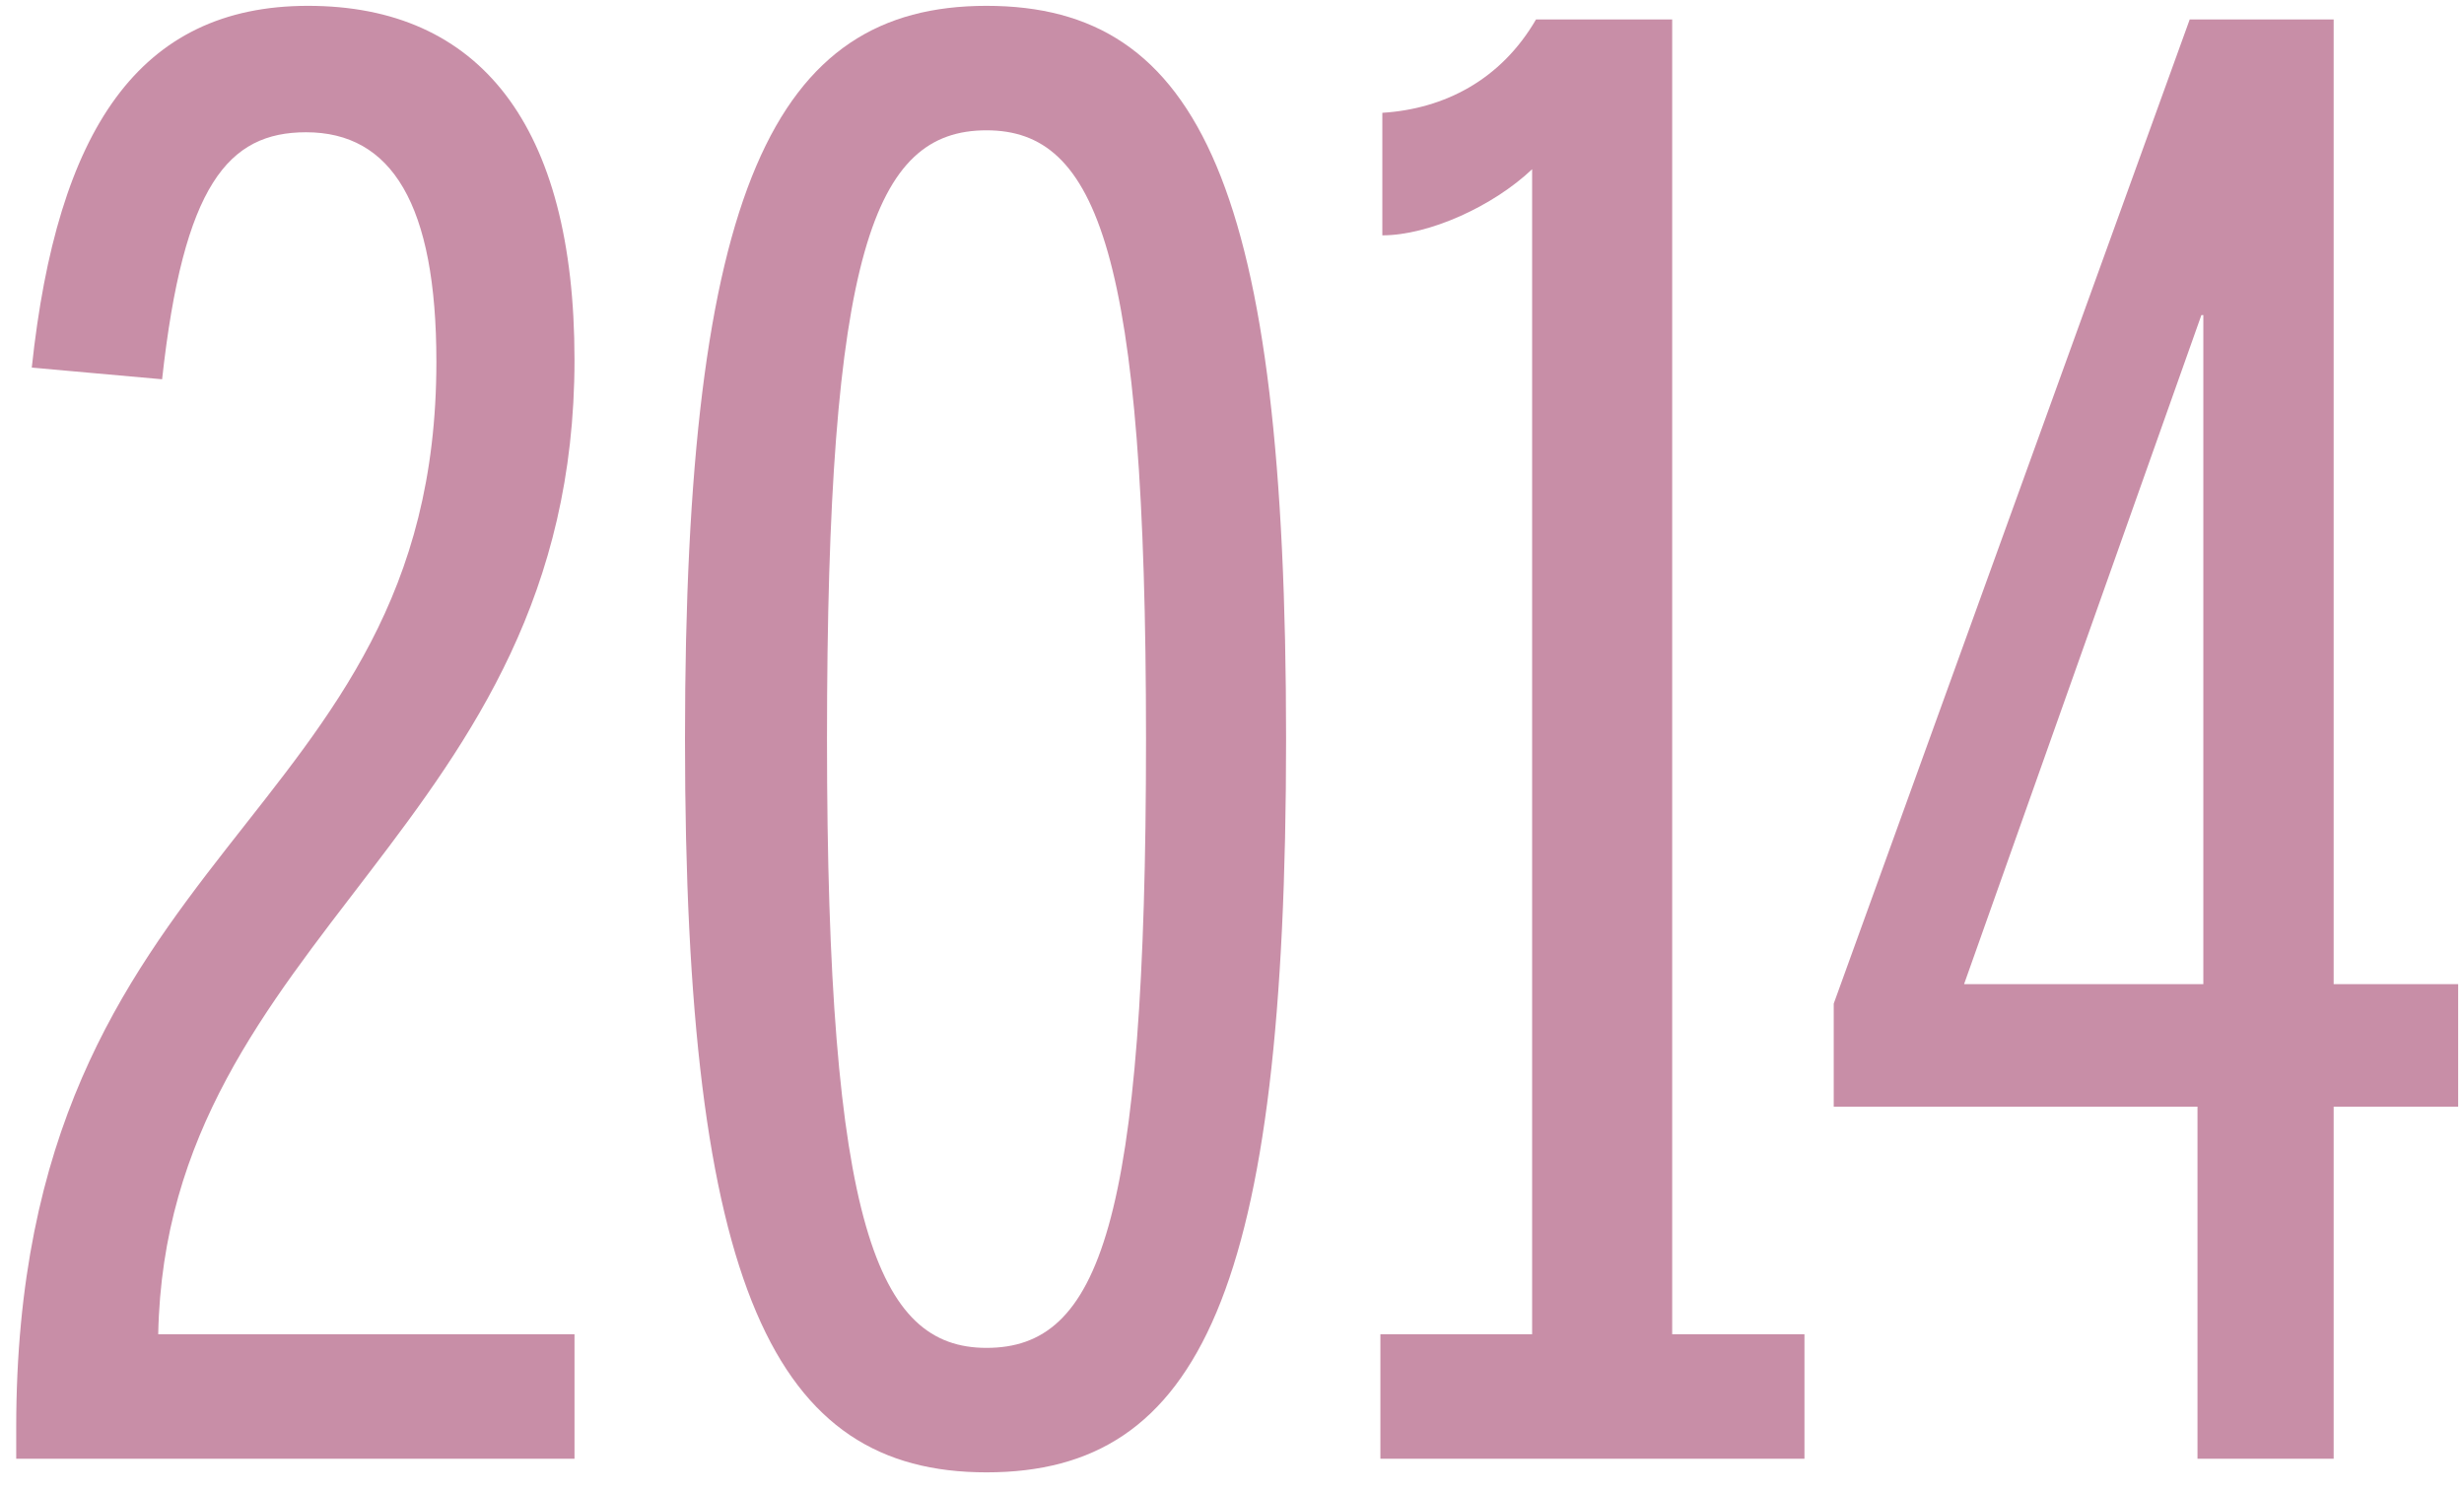
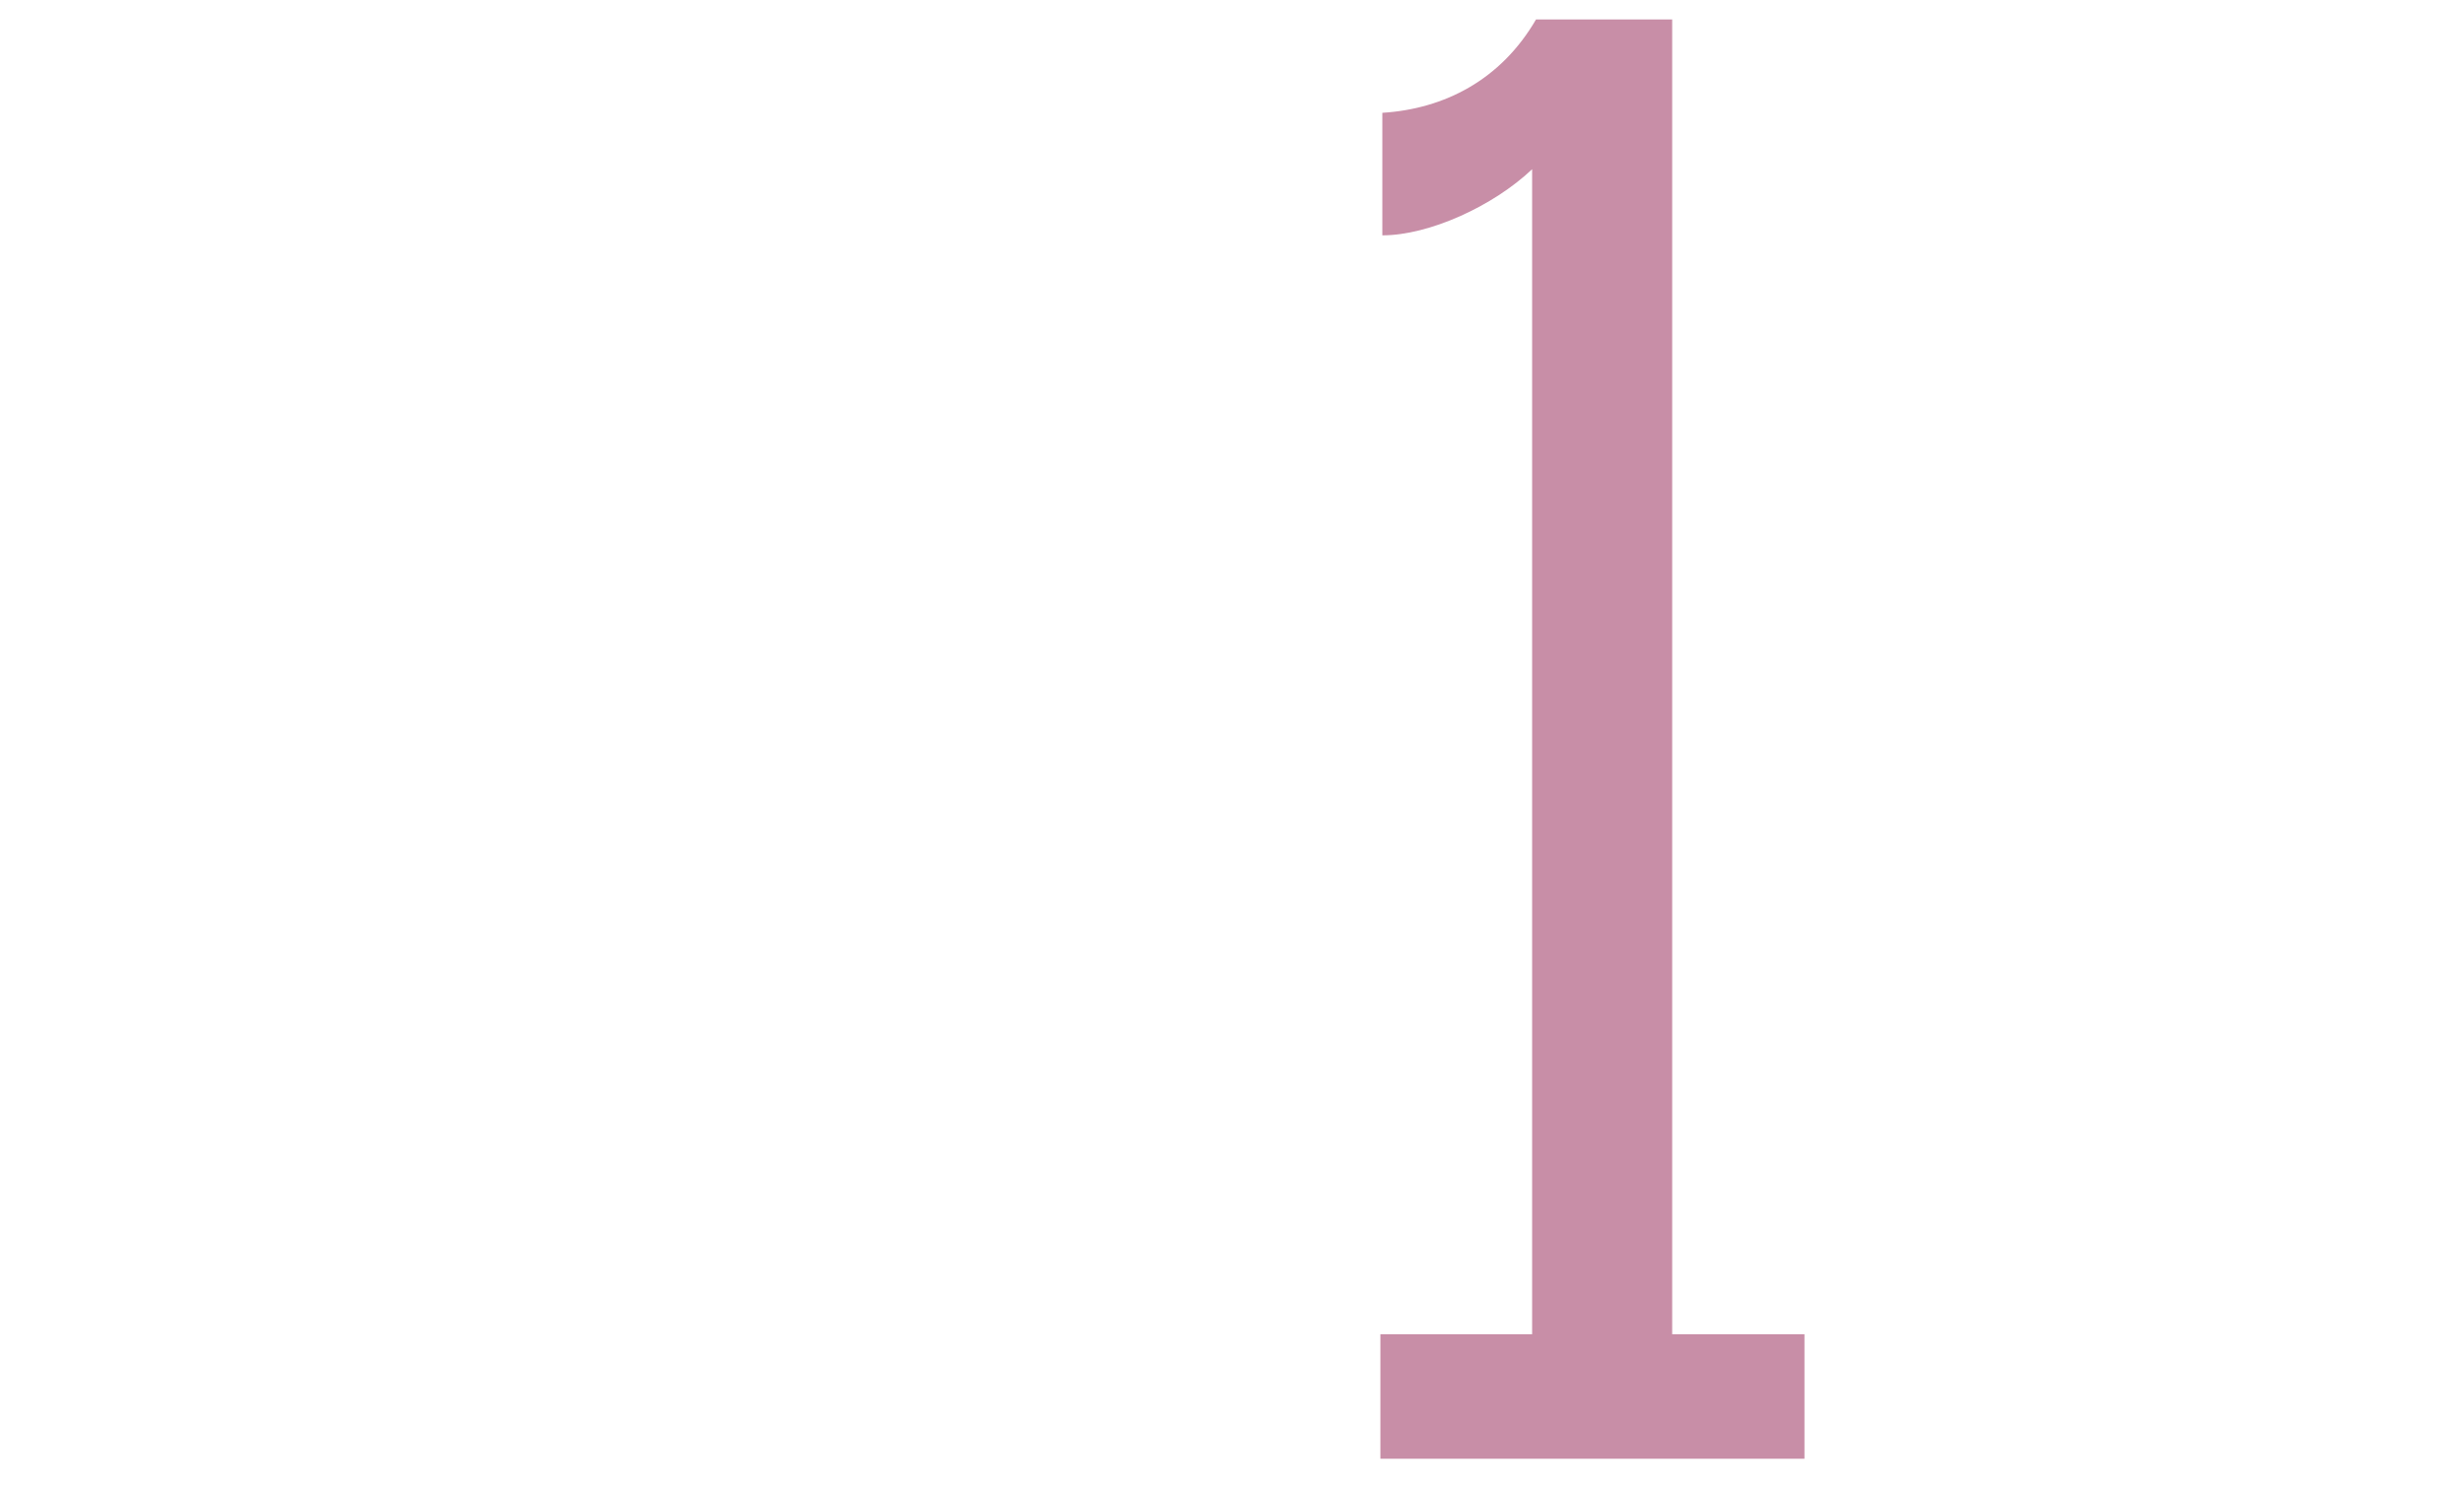
<svg xmlns="http://www.w3.org/2000/svg" width="76" height="46" viewBox="0 0 76 46" fill="none">
-   <path d="M0.5 45H17.72V41.16H4.88C5.12 28.8 17.72 25.56 17.72 11.1C17.72 3.84 14.78 0.18 9.5 0.18C4.28 0.18 1.76 4.02 0.98 11.34L5 11.7C5.66 5.7 7.04 4.08 9.44 4.08C12.08 4.08 13.46 6.3 13.46 11.16C13.46 25.56 0.5 25.86 0.5 44.04V45Z" fill="#C88EA7" />
-   <path d="M30.428 45.42C37.028 45.42 39.668 39.78 39.668 22.8C39.668 5.82 37.028 0.18 30.428 0.18C23.888 0.18 21.128 5.82 21.128 22.8C21.128 39.78 23.888 45.42 30.428 45.42ZM30.428 41.58C27.068 41.58 25.508 37.8 25.508 22.8C25.508 7.8 26.948 4.02 30.428 4.02C33.848 4.02 35.348 7.8 35.348 22.8C35.348 37.8 33.908 41.58 30.428 41.58Z" fill="#C88EA7" />
  <path d="M42.577 45H55.657V41.16H51.577V0.6H47.377C46.297 2.46 44.557 3.36 42.637 3.48V7.26C44.077 7.26 46.057 6.36 47.257 5.22V41.16H42.577V45Z" fill="#C88EA7" />
-   <path d="M67.78 45H71.98V34.14H75.82V30.36H71.98V0.6H67.54L56.56 30.96V34.14H67.78V45ZM60.58 30.36L67.9 9.72H67.96V30.36H60.58Z" fill="#C88EA7" />
</svg>